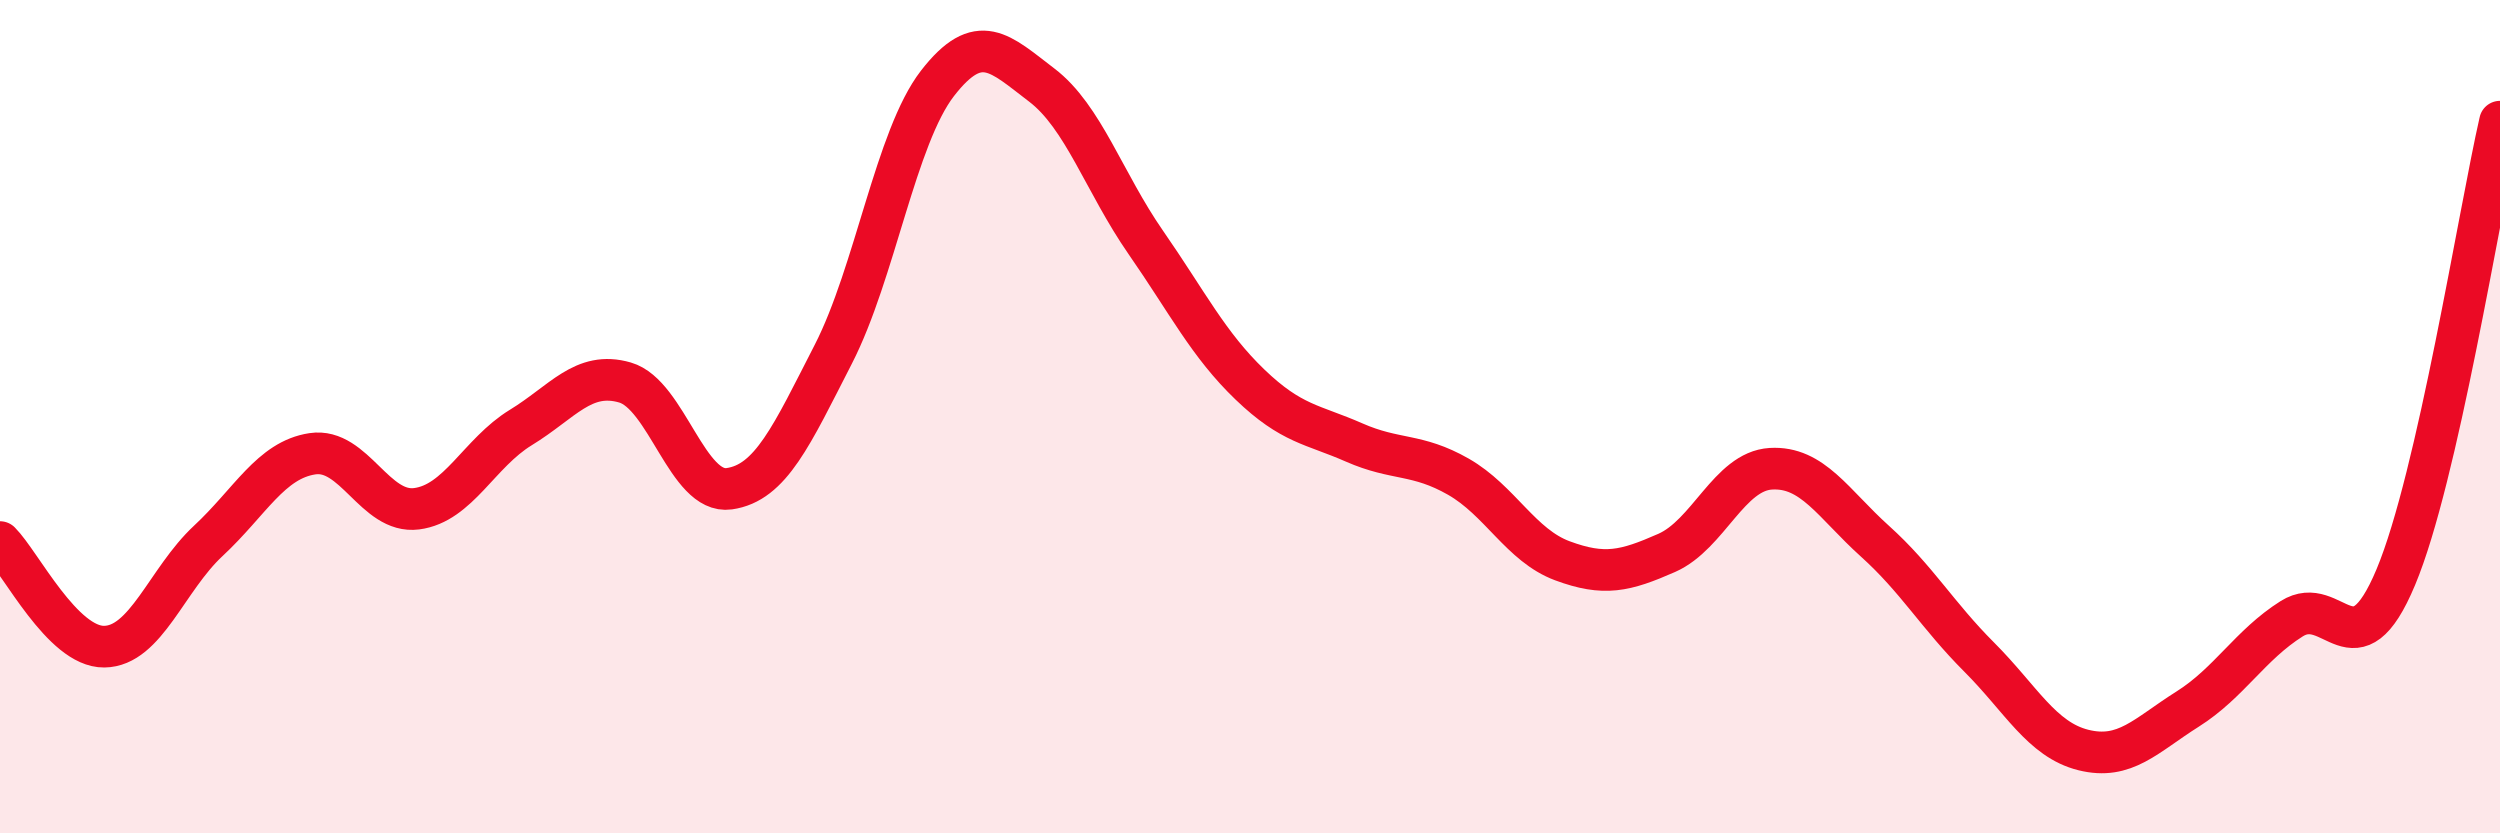
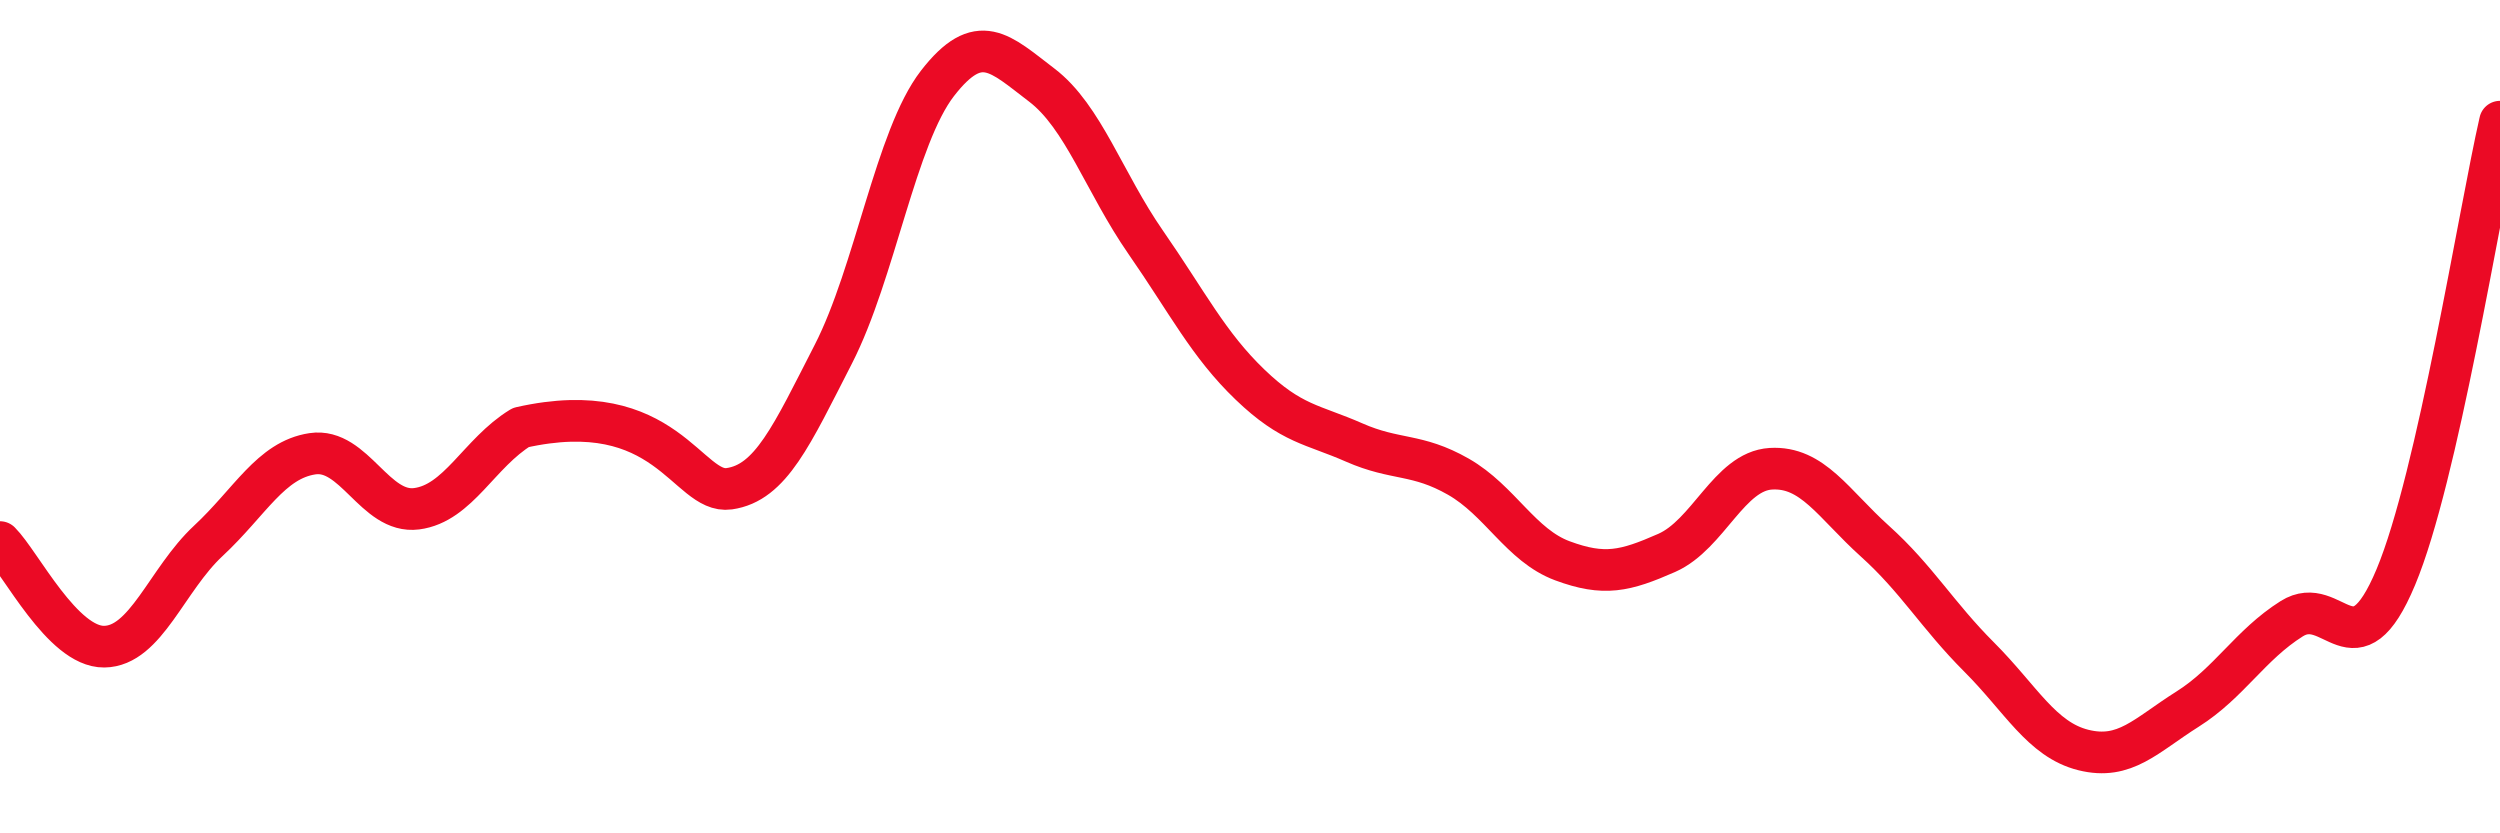
<svg xmlns="http://www.w3.org/2000/svg" width="60" height="20" viewBox="0 0 60 20">
-   <path d="M 0,13.01 C 0.5,13.51 1.5,15.53 2.5,15.52 C 3.5,15.51 4,13.91 5,12.98 C 6,12.05 6.5,11.04 7.5,10.89 C 8.5,10.74 9,12.34 10,12.21 C 11,12.08 11.5,10.87 12.5,10.26 C 13.5,9.65 14,8.89 15,9.18 C 16,9.47 16.5,11.87 17.5,11.73 C 18.5,11.59 19,10.45 20,8.5 C 21,6.55 21.5,3.29 22.5,2 C 23.5,0.71 24,1.28 25,2.04 C 26,2.8 26.5,4.38 27.5,5.82 C 28.5,7.26 29,8.27 30,9.23 C 31,10.19 31.5,10.18 32.5,10.62 C 33.5,11.06 34,10.87 35,11.44 C 36,12.01 36.5,13.09 37.5,13.46 C 38.5,13.83 39,13.71 40,13.27 C 41,12.83 41.5,11.31 42.5,11.25 C 43.5,11.19 44,12.09 45,12.99 C 46,13.89 46.5,14.77 47.5,15.77 C 48.5,16.77 49,17.75 50,18 C 51,18.25 51.5,17.65 52.5,17.02 C 53.5,16.39 54,15.48 55,14.85 C 56,14.22 56.5,16.24 57.5,13.85 C 58.5,11.46 59.5,5.11 60,2.92L60 20L0 20Z" fill="#EB0A25" opacity="0.1" stroke-linecap="round" stroke-linejoin="round" />
-   <path d="M 0,13.01 C 0.5,13.51 1.5,15.53 2.5,15.52 C 3.5,15.51 4,13.91 5,12.98 C 6,12.05 6.5,11.04 7.5,10.89 C 8.5,10.74 9,12.34 10,12.21 C 11,12.08 11.5,10.87 12.5,10.26 C 13.5,9.65 14,8.89 15,9.18 C 16,9.47 16.5,11.87 17.5,11.73 C 18.5,11.59 19,10.45 20,8.5 C 21,6.55 21.5,3.29 22.5,2 C 23.5,0.71 24,1.28 25,2.04 C 26,2.8 26.5,4.38 27.5,5.82 C 28.5,7.26 29,8.27 30,9.23 C 31,10.19 31.5,10.18 32.5,10.62 C 33.5,11.06 34,10.87 35,11.44 C 36,12.01 36.5,13.09 37.5,13.46 C 38.5,13.83 39,13.71 40,13.27 C 41,12.83 41.5,11.31 42.5,11.25 C 43.5,11.19 44,12.09 45,12.99 C 46,13.89 46.5,14.77 47.5,15.77 C 48.5,16.77 49,17.75 50,18 C 51,18.25 51.5,17.65 52.5,17.02 C 53.5,16.39 54,15.48 55,14.85 C 56,14.22 56.5,16.24 57.5,13.85 C 58.5,11.46 59.5,5.11 60,2.92" stroke="#EB0A25" stroke-width="1" fill="none" stroke-linecap="round" stroke-linejoin="round" />
+   <path d="M 0,13.01 C 0.5,13.51 1.5,15.53 2.5,15.52 C 3.5,15.51 4,13.91 5,12.98 C 6,12.05 6.5,11.04 7.5,10.89 C 8.5,10.74 9,12.34 10,12.21 C 11,12.08 11.5,10.87 12.5,10.26 C 16,9.47 16.5,11.87 17.5,11.73 C 18.5,11.59 19,10.45 20,8.5 C 21,6.55 21.5,3.29 22.5,2 C 23.5,0.71 24,1.28 25,2.04 C 26,2.8 26.5,4.38 27.5,5.82 C 28.5,7.26 29,8.27 30,9.23 C 31,10.19 31.5,10.18 32.5,10.62 C 33.5,11.06 34,10.87 35,11.44 C 36,12.01 36.5,13.09 37.5,13.46 C 38.5,13.83 39,13.71 40,13.27 C 41,12.83 41.5,11.31 42.5,11.25 C 43.5,11.19 44,12.09 45,12.99 C 46,13.89 46.5,14.77 47.5,15.77 C 48.5,16.77 49,17.75 50,18 C 51,18.25 51.5,17.65 52.5,17.02 C 53.5,16.39 54,15.48 55,14.85 C 56,14.22 56.5,16.24 57.5,13.85 C 58.5,11.46 59.5,5.11 60,2.92" stroke="#EB0A25" stroke-width="1" fill="none" stroke-linecap="round" stroke-linejoin="round" />
</svg>